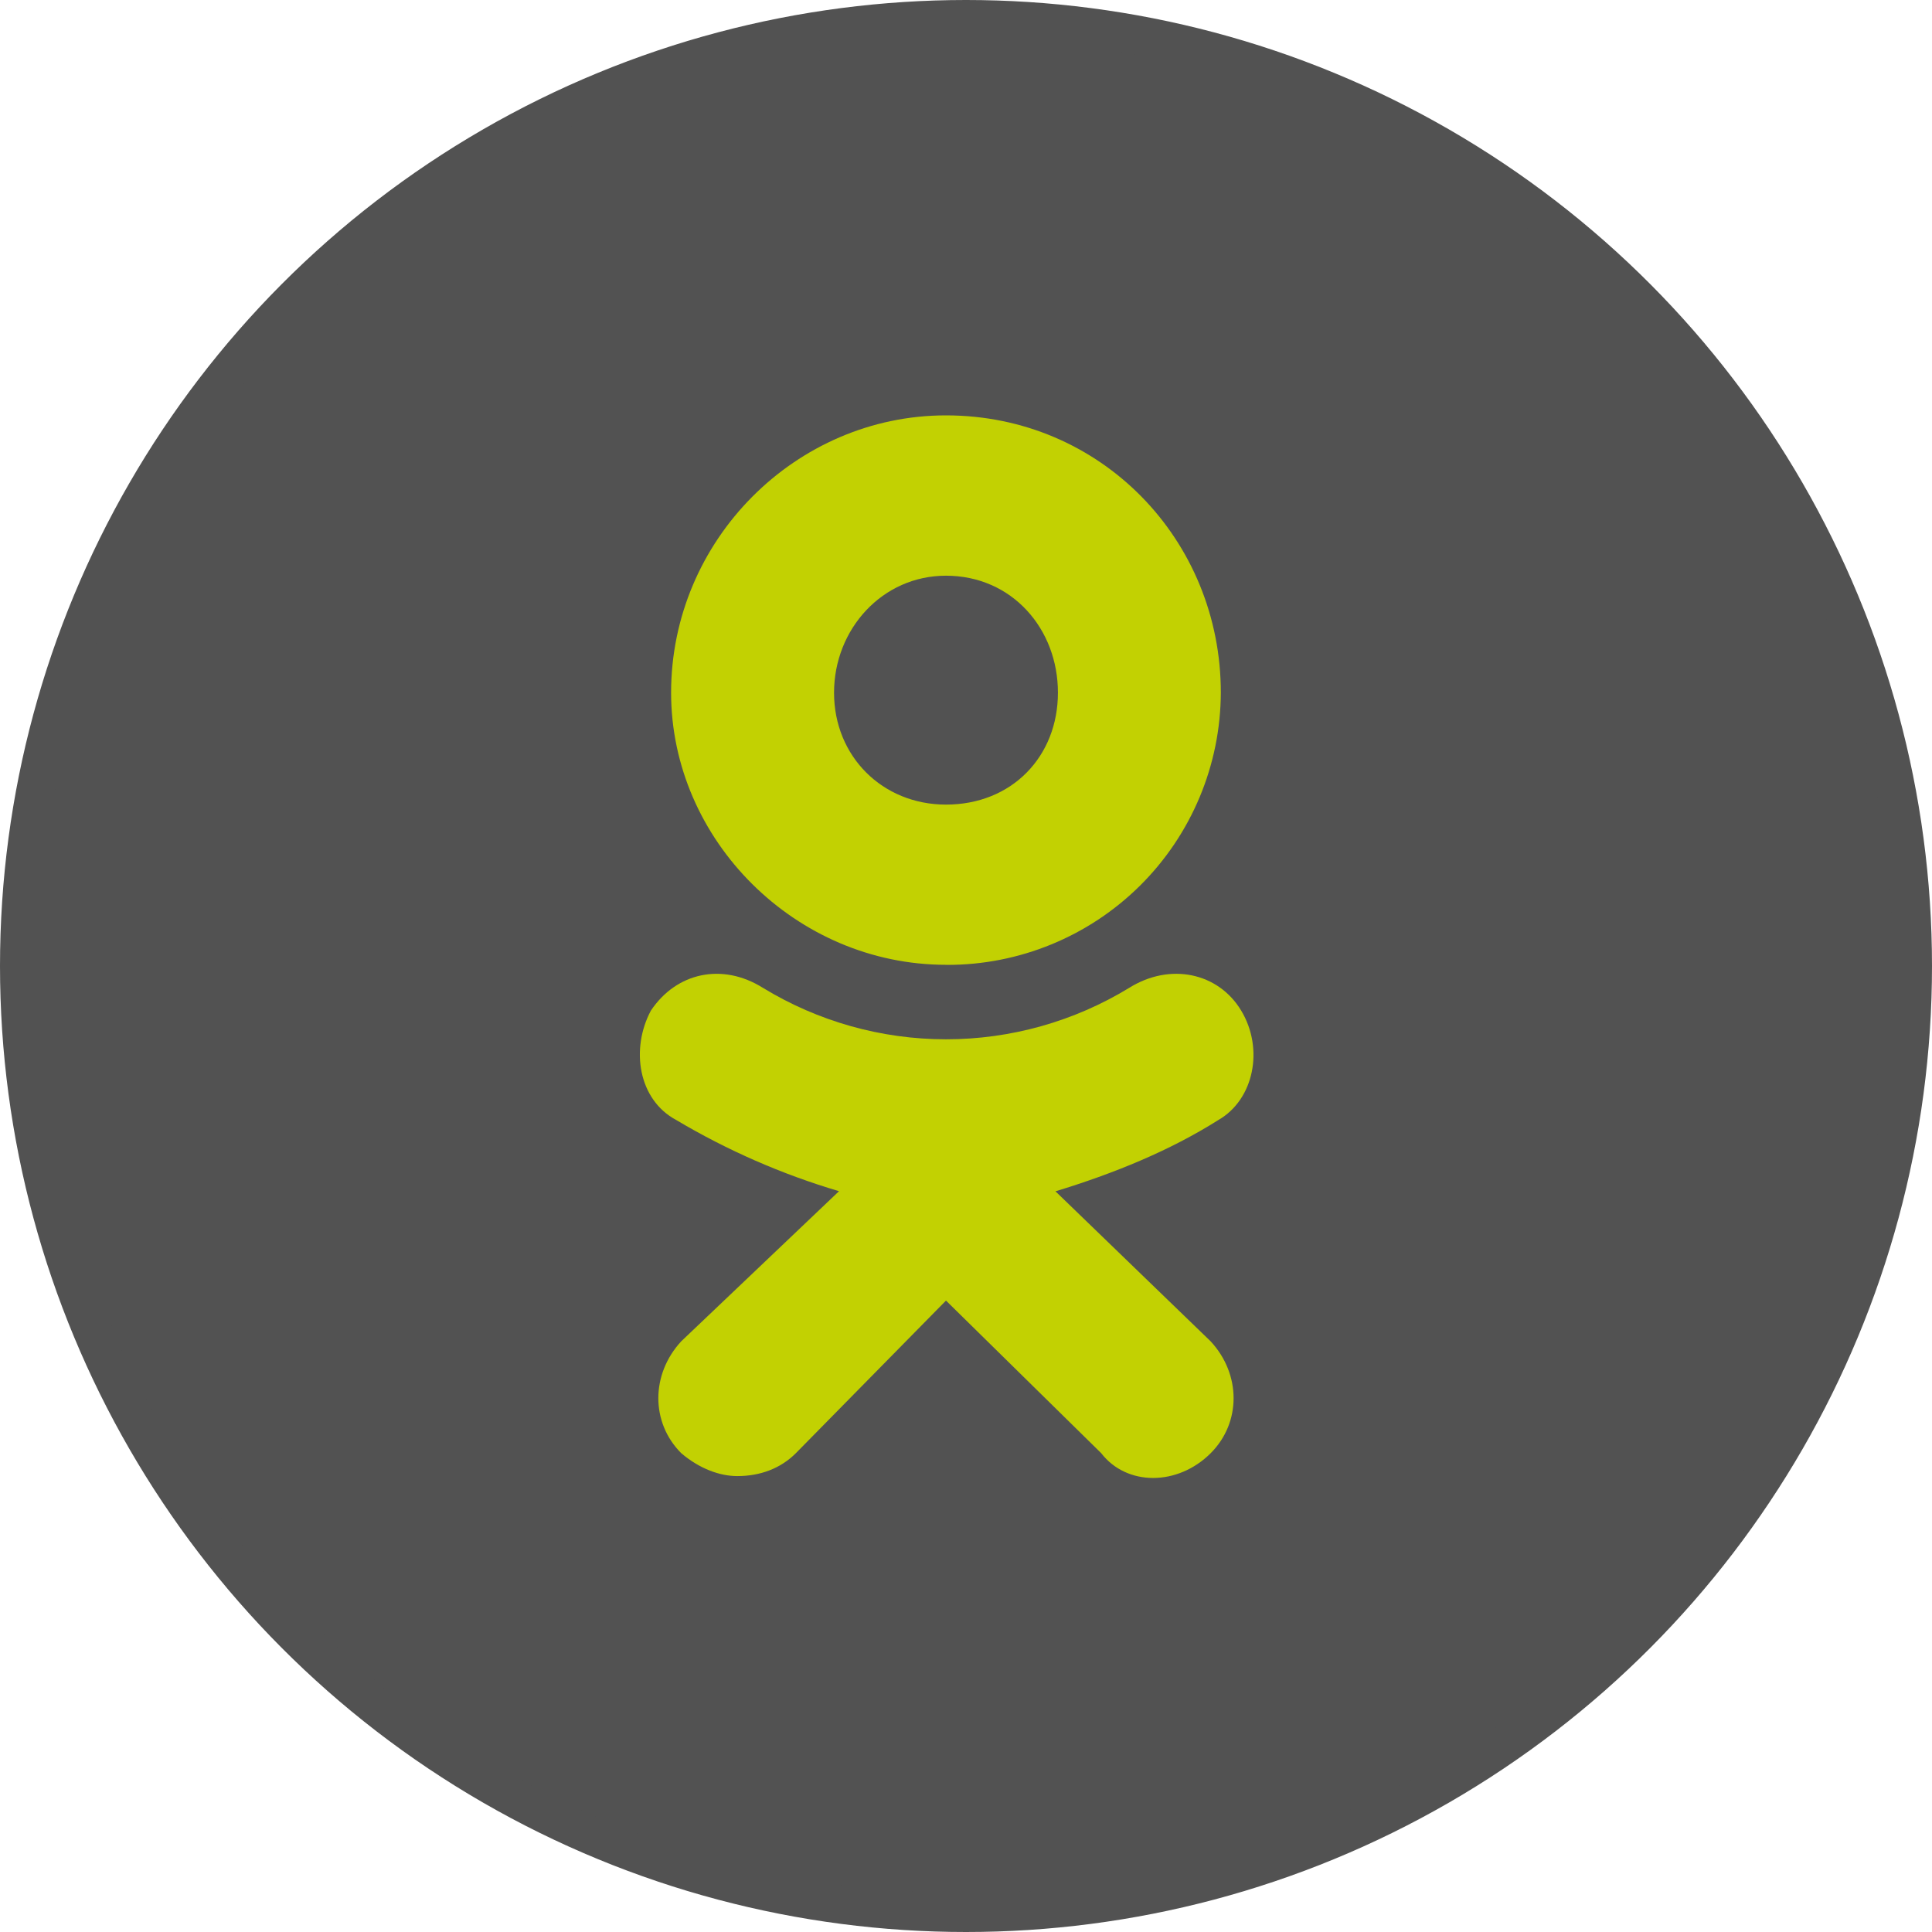
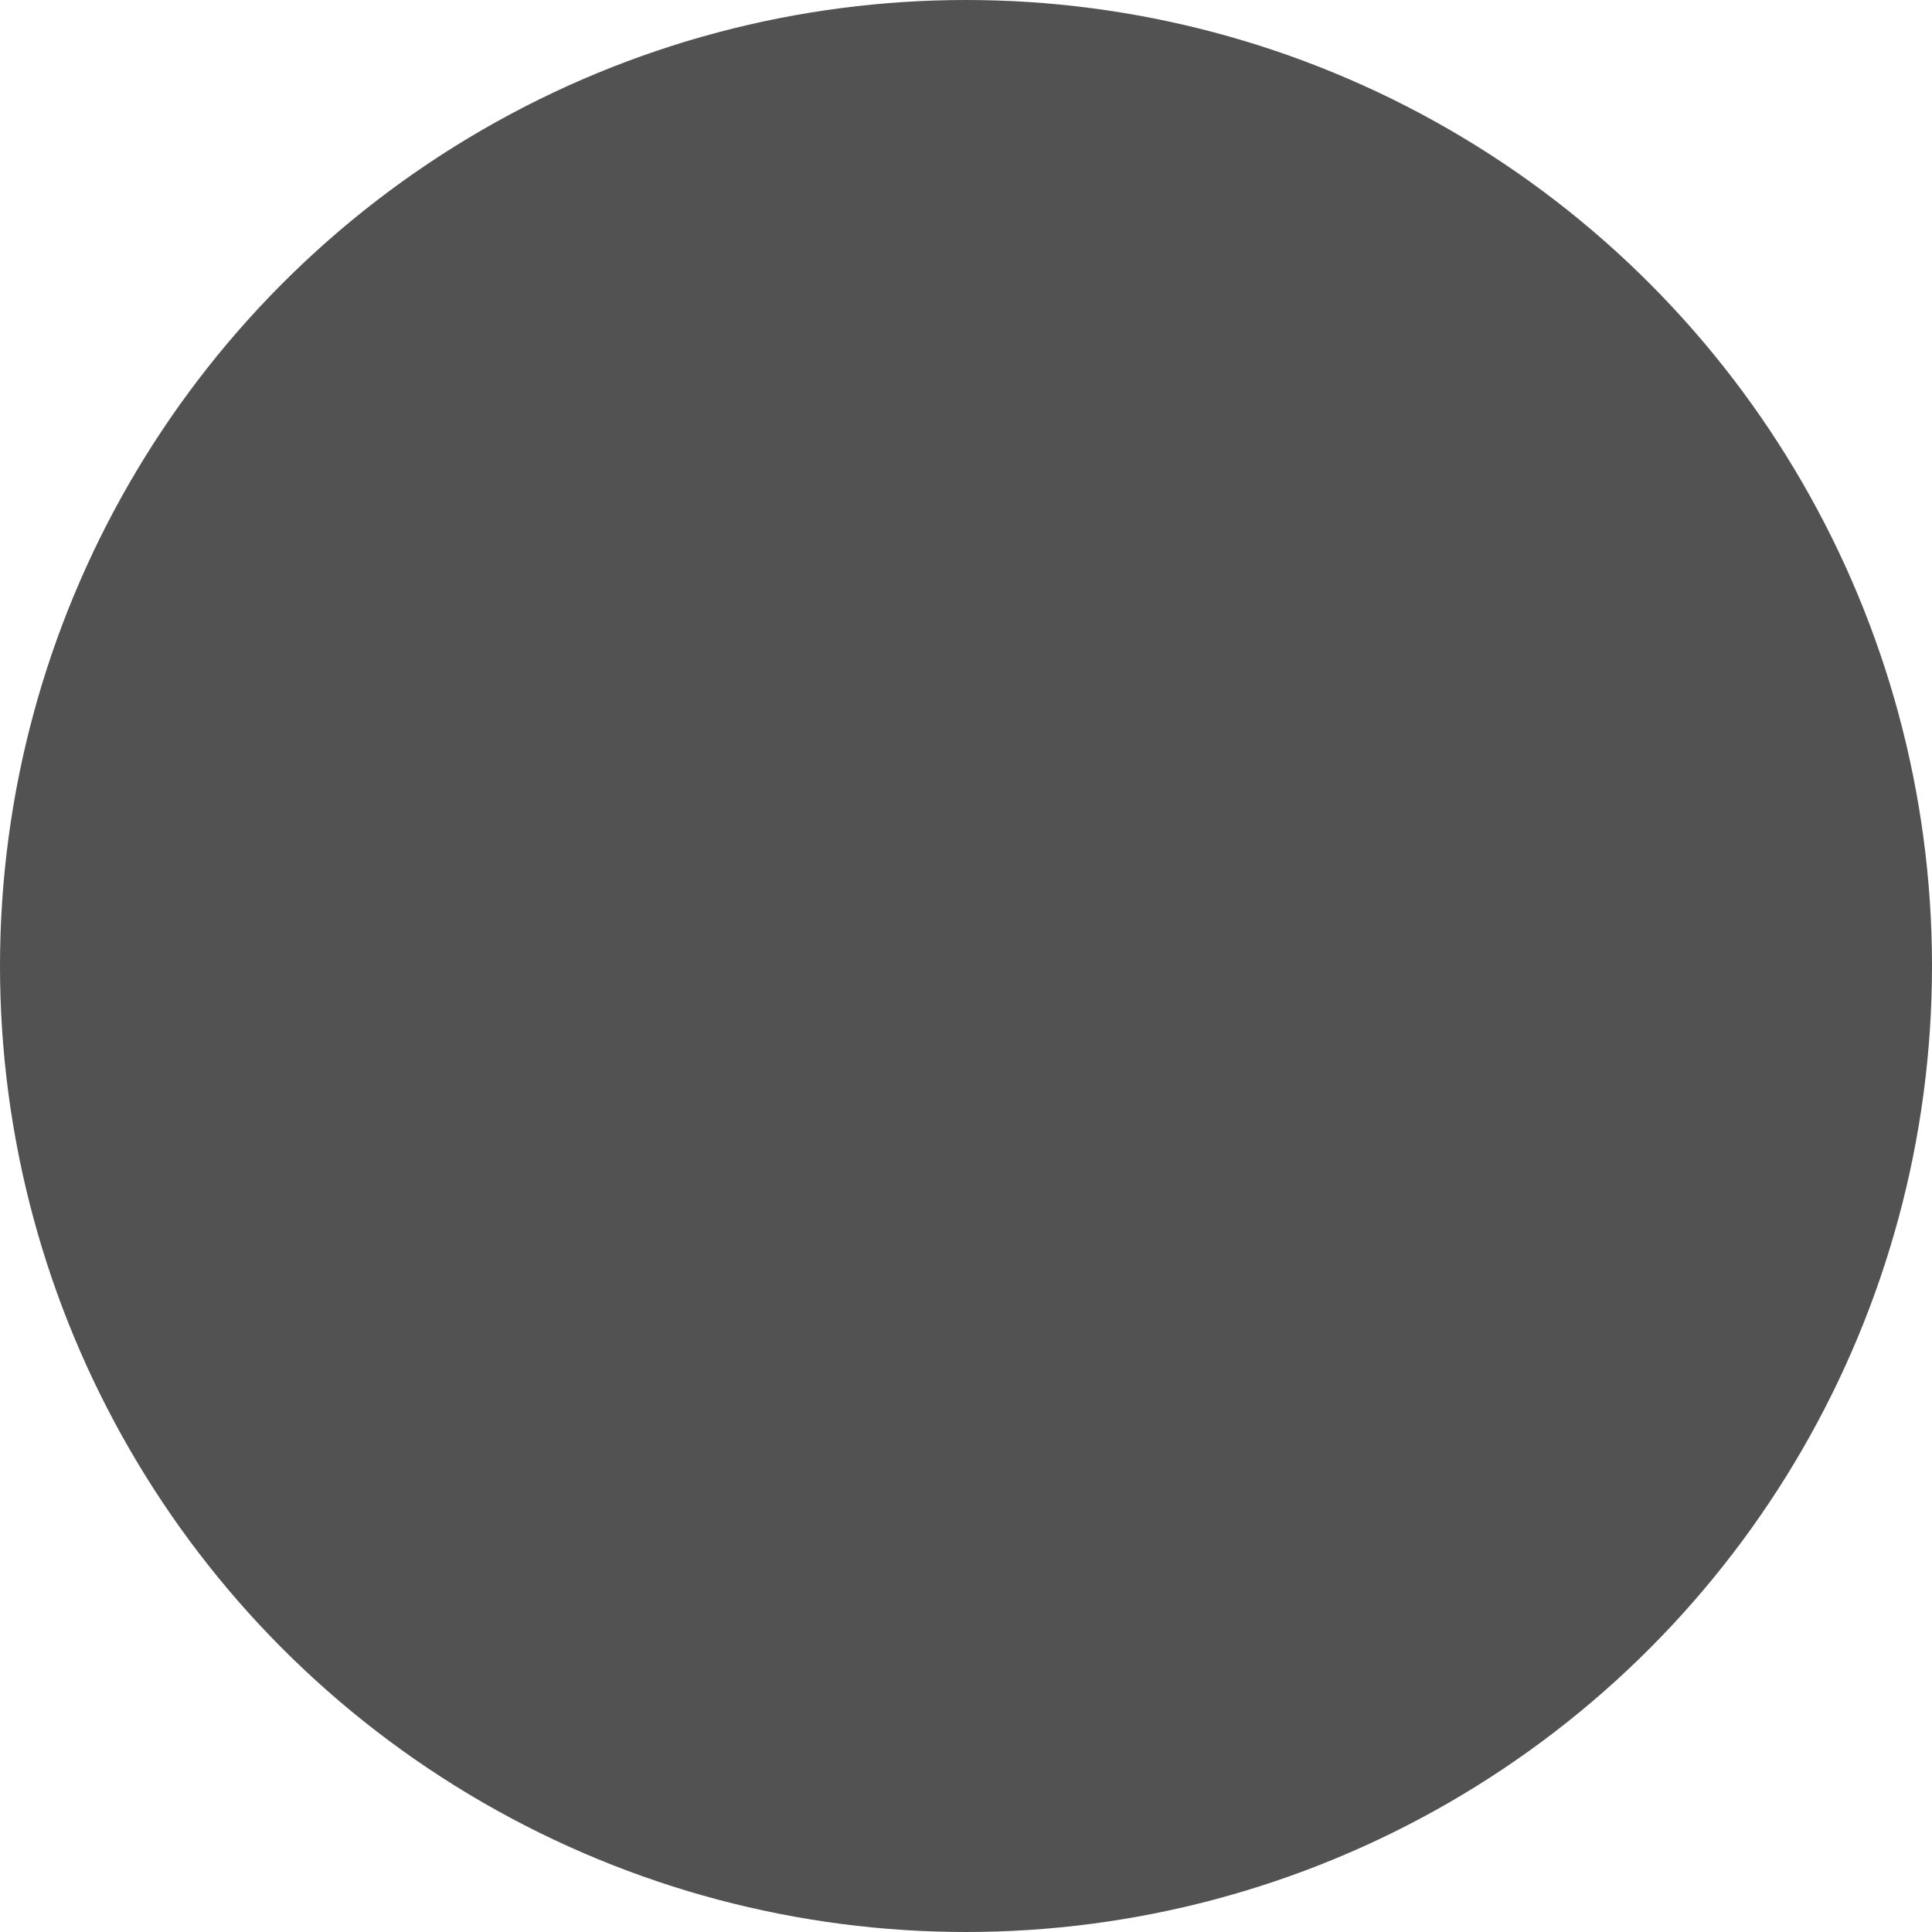
<svg xmlns="http://www.w3.org/2000/svg" width="50" height="50" viewBox="0 0 50 50" fill="none">
  <circle cx="25" cy="25" r="24.5" fill="#525252" stroke="#525252" />
-   <path d="M24.481 24.969C20.596 24.969 17.368 21.743 17.368 17.926C17.368 13.977 20.596 10.75 24.482 10.75C28.5 10.75 31.595 13.976 31.595 17.926C31.588 19.801 30.837 21.595 29.508 22.916C28.178 24.237 26.378 24.976 24.504 24.971L24.481 24.969ZM24.481 14.899C22.836 14.899 21.585 16.28 21.585 17.928C21.585 19.572 22.836 20.823 24.482 20.823C26.194 20.823 27.379 19.572 27.379 17.928C27.381 16.279 26.194 14.899 24.481 14.899ZM27.313 30.829L31.332 34.714C32.123 35.568 32.123 36.819 31.332 37.609C30.477 38.463 29.159 38.463 28.5 37.609L24.482 33.659L20.596 37.609C20.202 38.004 19.674 38.201 19.08 38.201C18.619 38.201 18.093 38.003 17.631 37.609C16.84 36.819 16.84 35.568 17.631 34.712L21.714 30.828C20.239 30.391 18.825 29.773 17.503 28.987C16.514 28.46 16.317 27.144 16.844 26.156C17.503 25.169 18.688 24.906 19.742 25.564C21.171 26.436 22.811 26.897 24.484 26.897C26.157 26.897 27.798 26.436 29.226 25.564C30.281 24.906 31.53 25.169 32.123 26.156C32.717 27.144 32.452 28.459 31.529 28.987C30.279 29.777 28.83 30.37 27.315 30.831L27.313 30.829Z" fill="#C2D102" />
</svg>